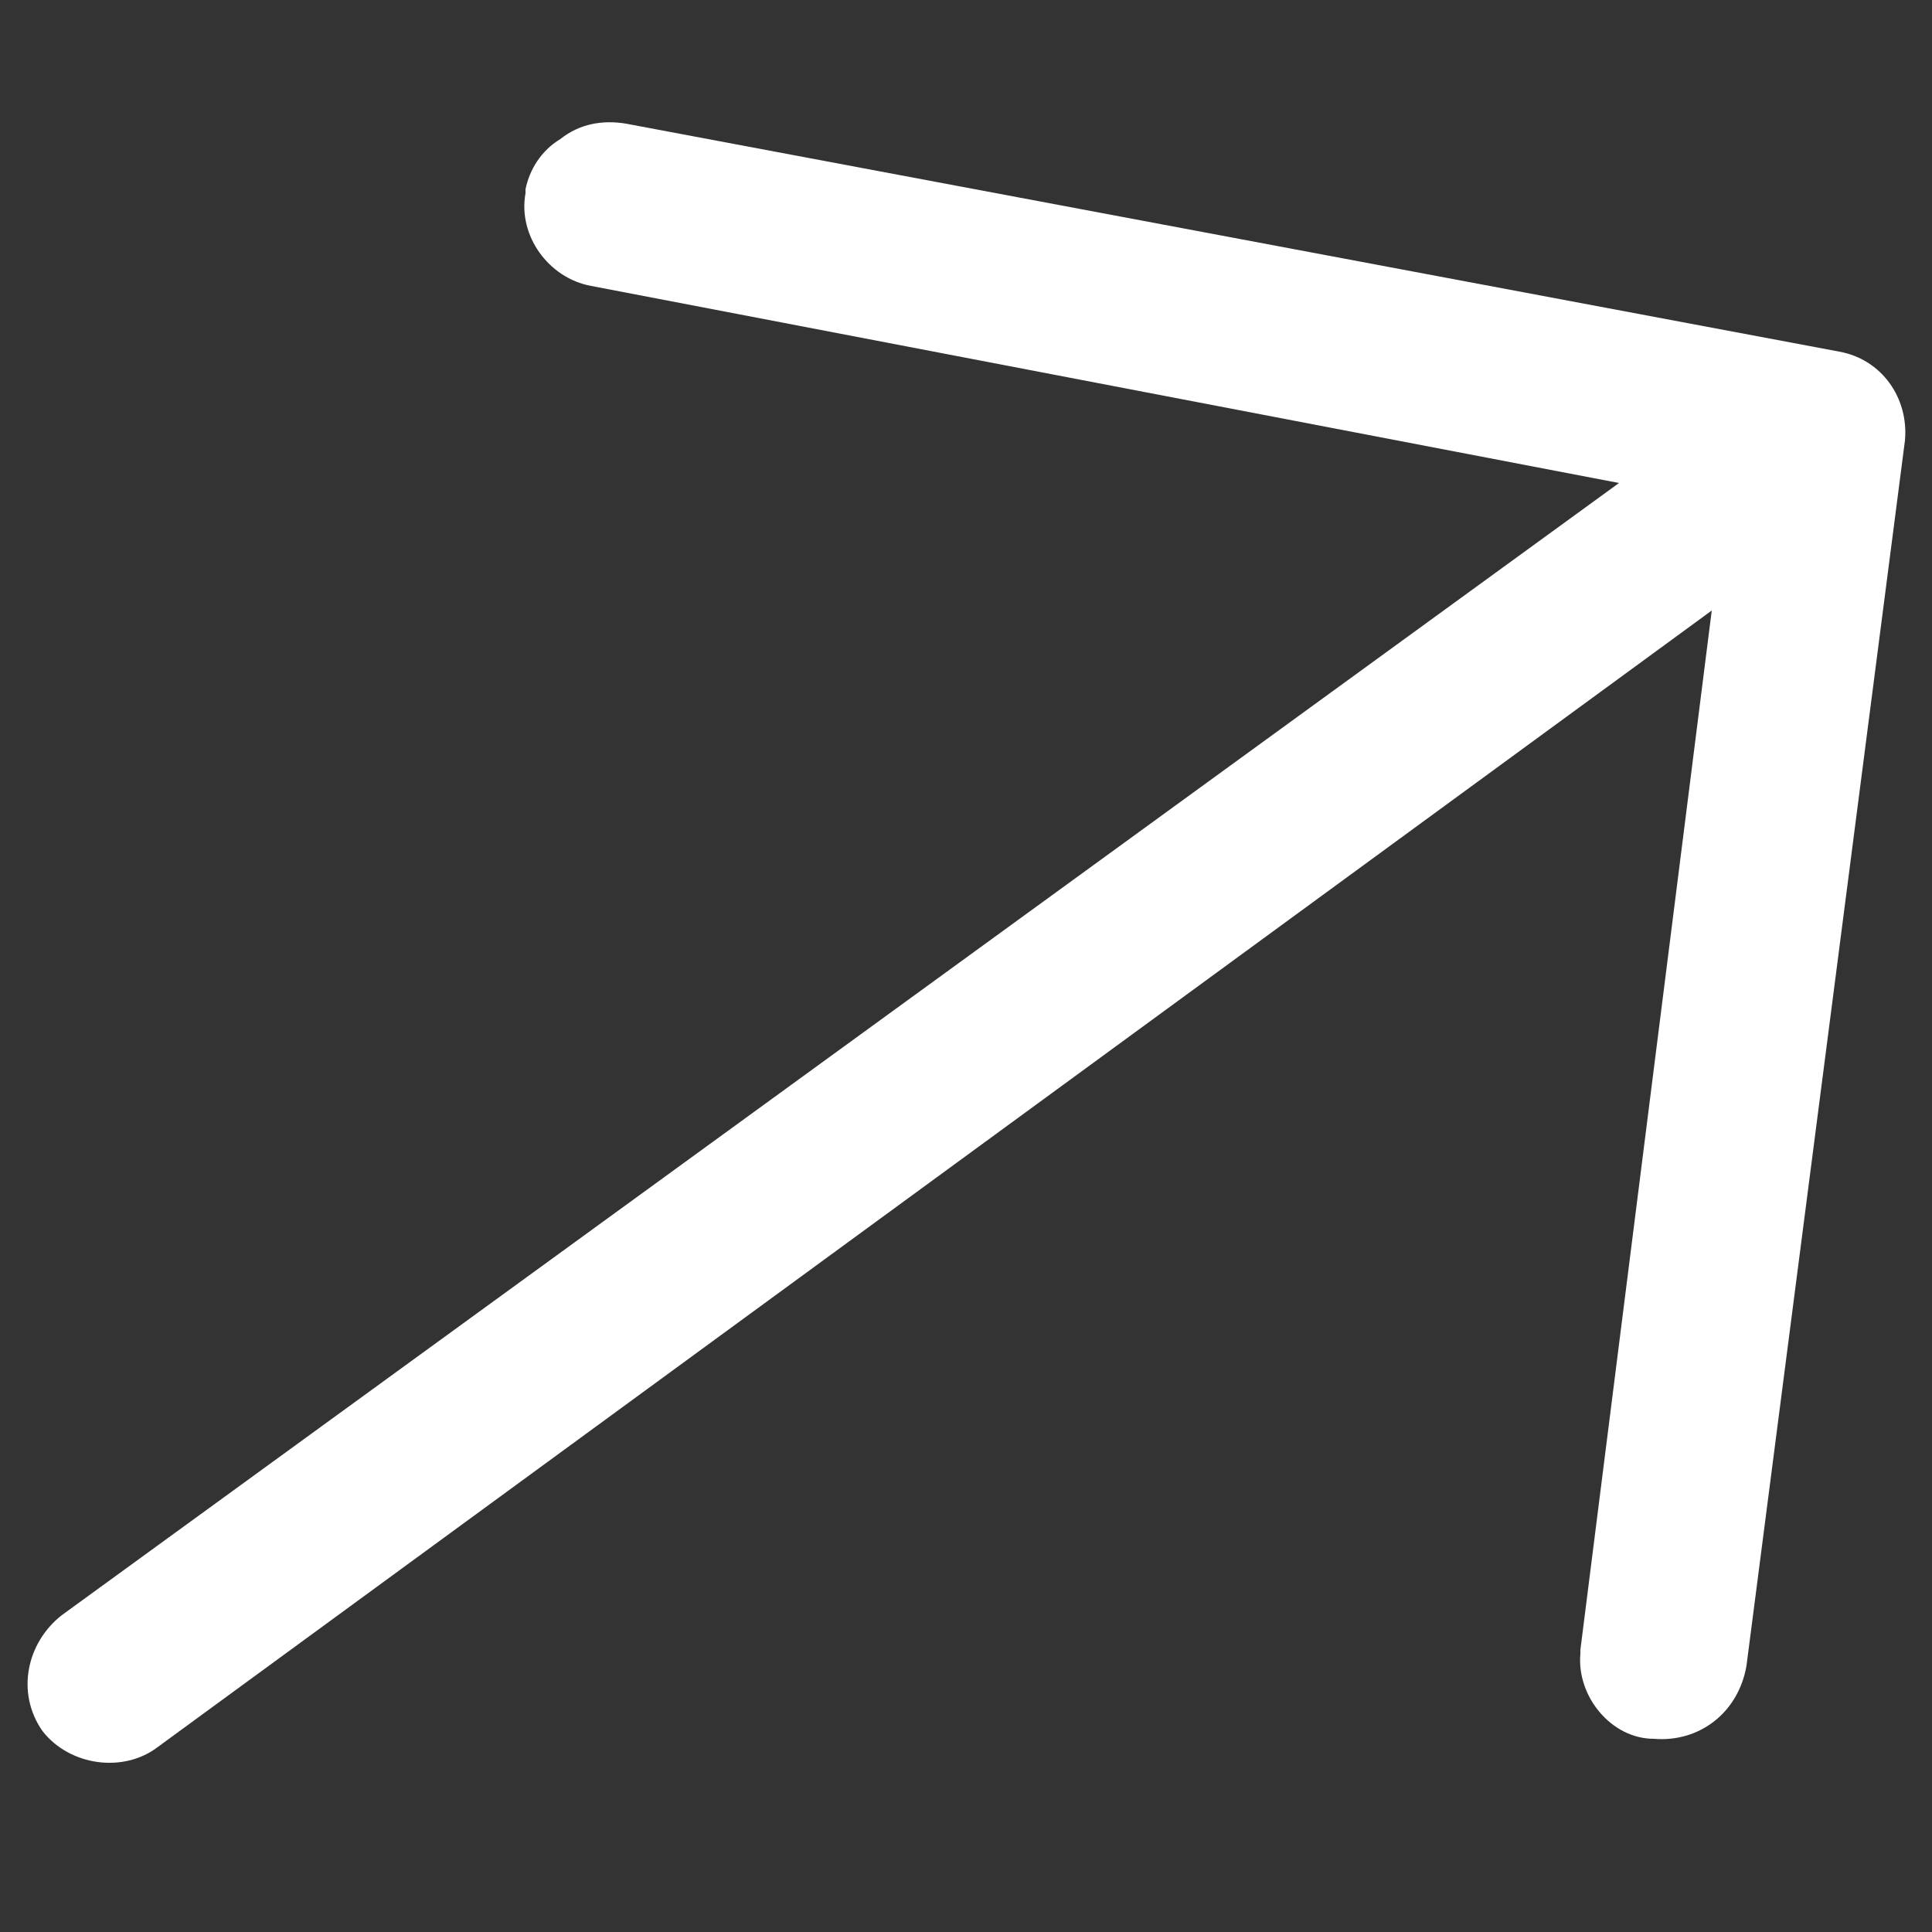
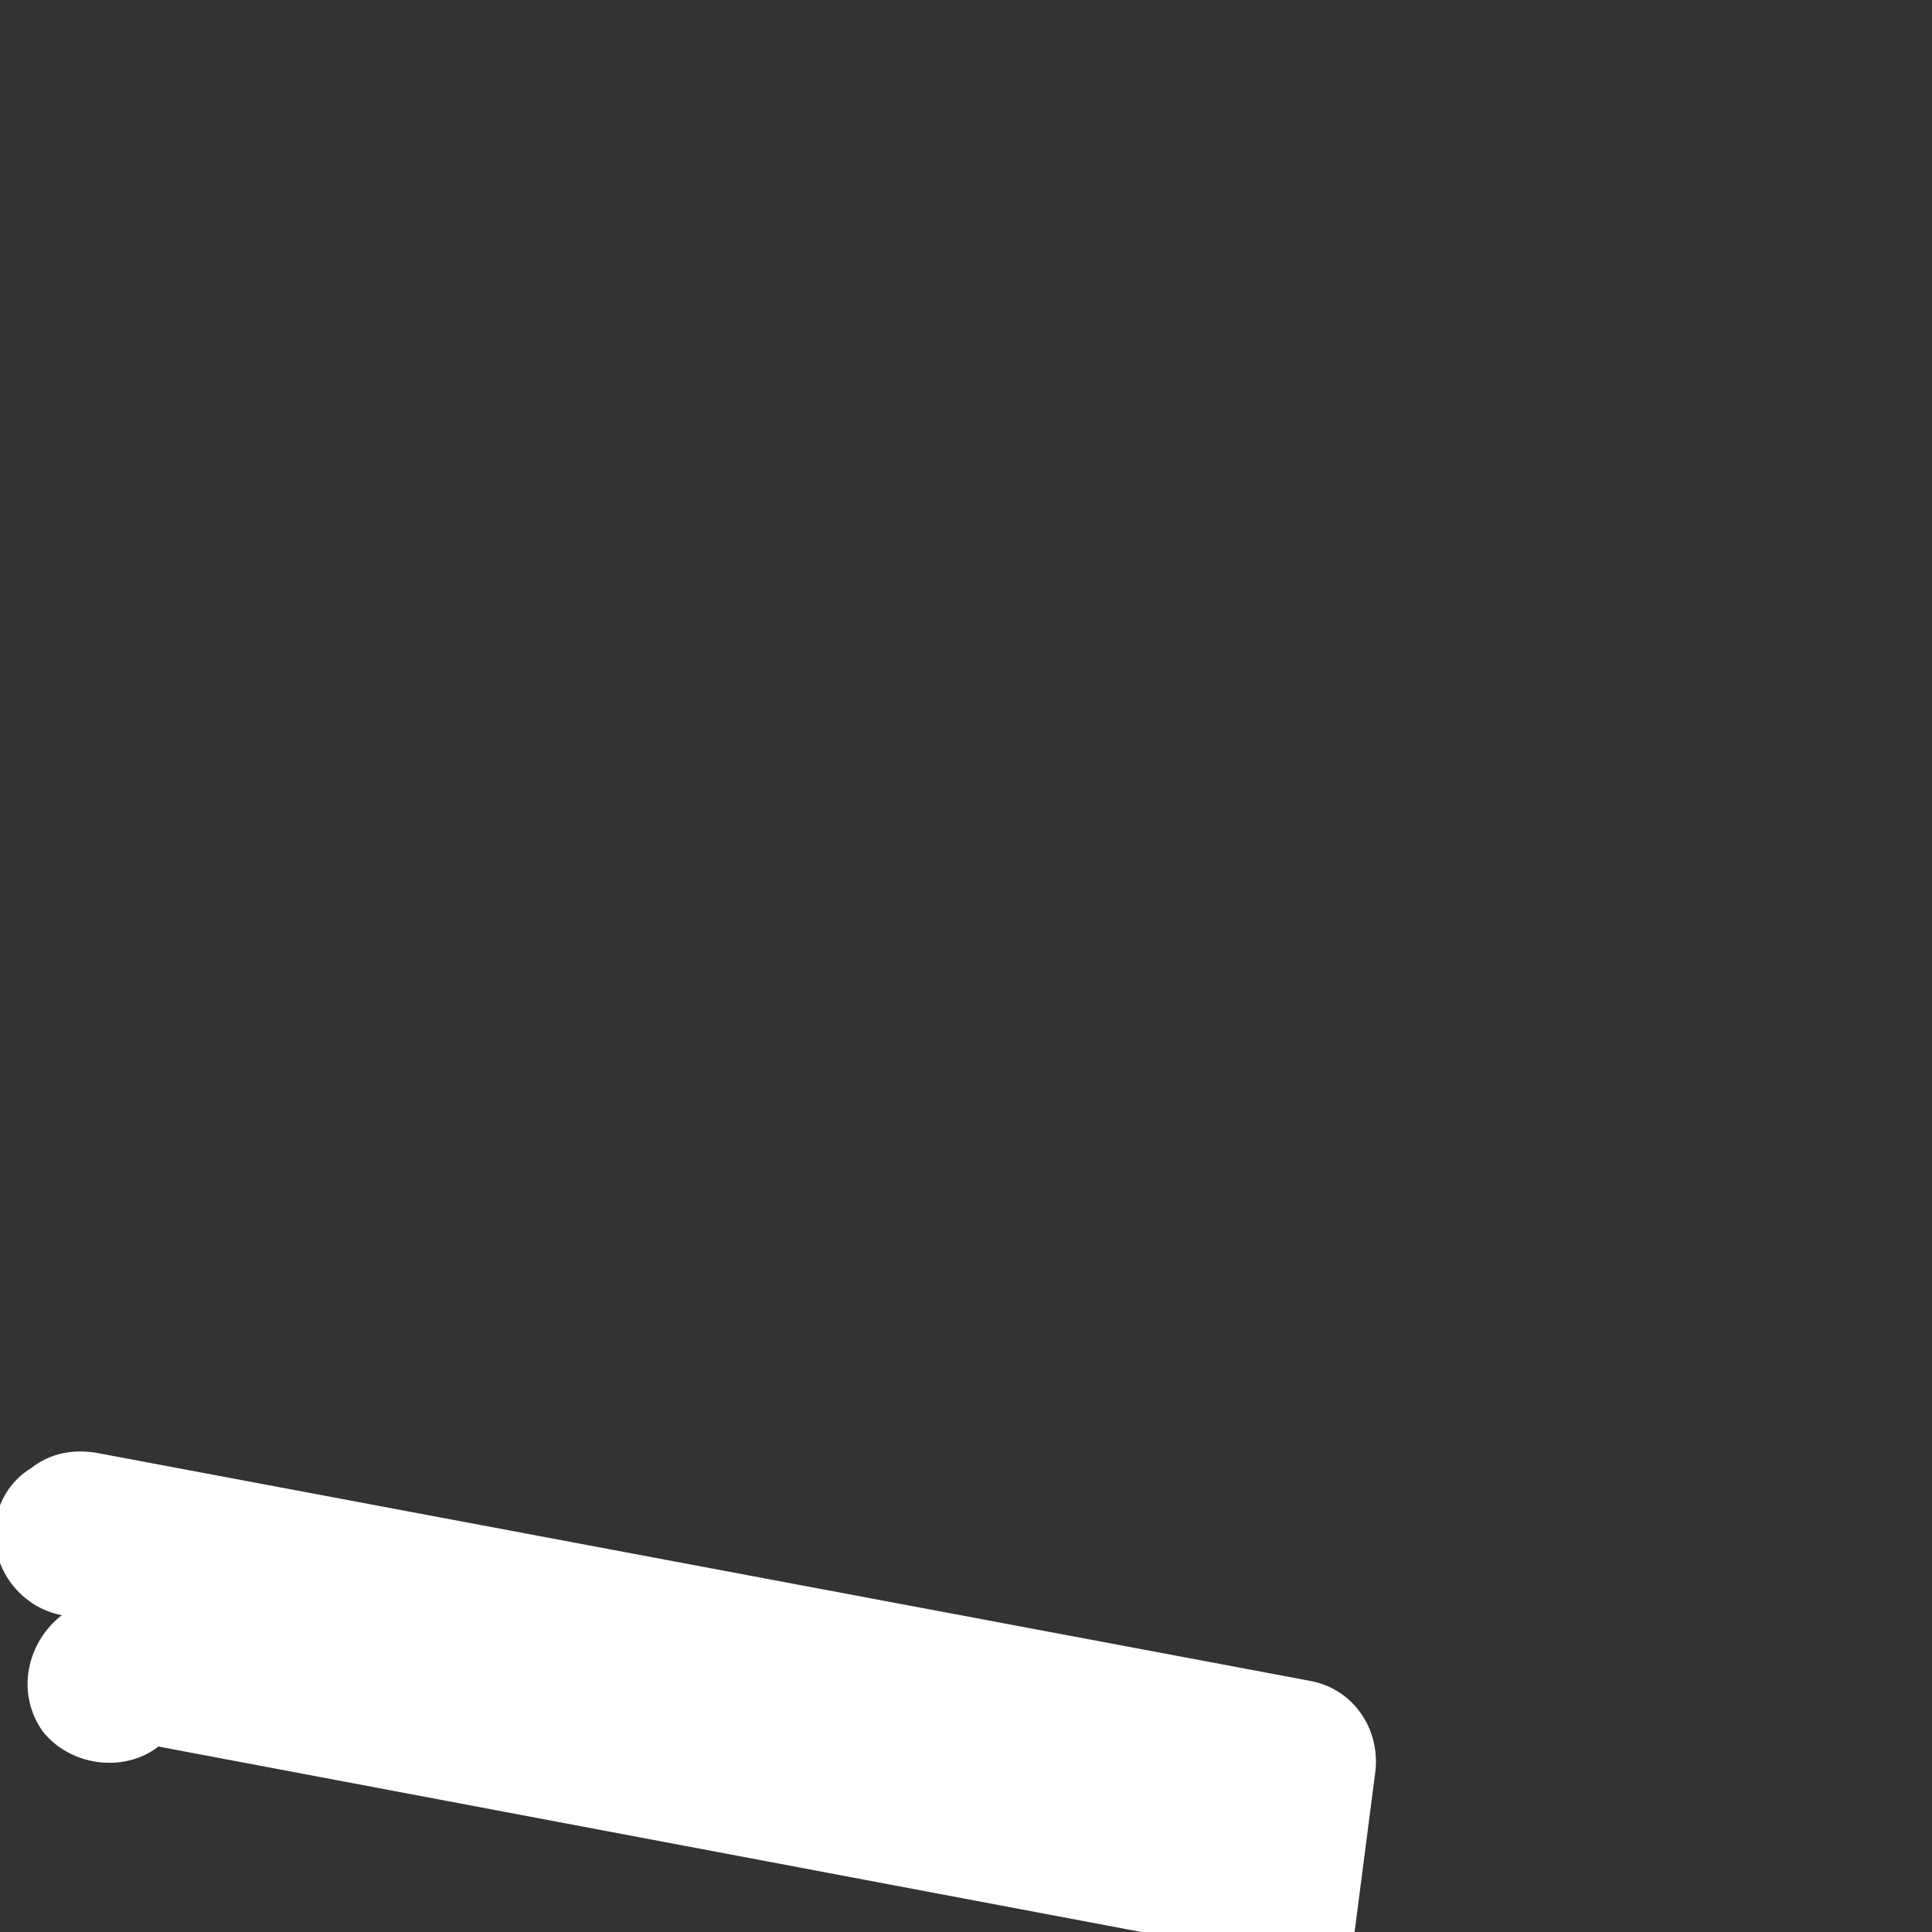
<svg xmlns="http://www.w3.org/2000/svg" viewBox="0 0 50 50" version="1.1">
  <rect x="0" y="0" width="50" height="50" fill="#333333" stroke="none" />
  <defs>
    <style>
      .cls-1 {
        fill: #fff;
      }
    </style>
  </defs>
  <g>
    <g id="Layer_1">
-       <path d="M1.1,44.8c-.7-1-.4-2.3.5-3L41.9,12.5,15.3,7.4c-1.1-.2-1.9-1.3-1.7-2.4,0,0,0,0,0-.1.1-.5.4-1,.9-1.3.5-.4,1.1-.5,1.7-.4l31.4,5.9c1.1.2,1.8,1.2,1.7,2.3l-4.1,31.7c-.2,1.2-1.2,2-2.4,1.9-1.1,0-2-1.1-1.9-2.2,0,0,0,0,0-.1l3.4-26.9L4.1,45.2c-.9.7-2.3.5-3-.4Z" class="cls-1" id="arrow-left" />
+       <path d="M1.1,44.8c-.7-1-.4-2.3.5-3c-1.1-.2-1.9-1.3-1.7-2.4,0,0,0,0,0-.1.1-.5.4-1,.9-1.3.5-.4,1.1-.5,1.7-.4l31.4,5.9c1.1.2,1.8,1.2,1.7,2.3l-4.1,31.7c-.2,1.2-1.2,2-2.4,1.9-1.1,0-2-1.1-1.9-2.2,0,0,0,0,0-.1l3.4-26.9L4.1,45.2c-.9.7-2.3.5-3-.4Z" class="cls-1" id="arrow-left" />
    </g>
  </g>
</svg>